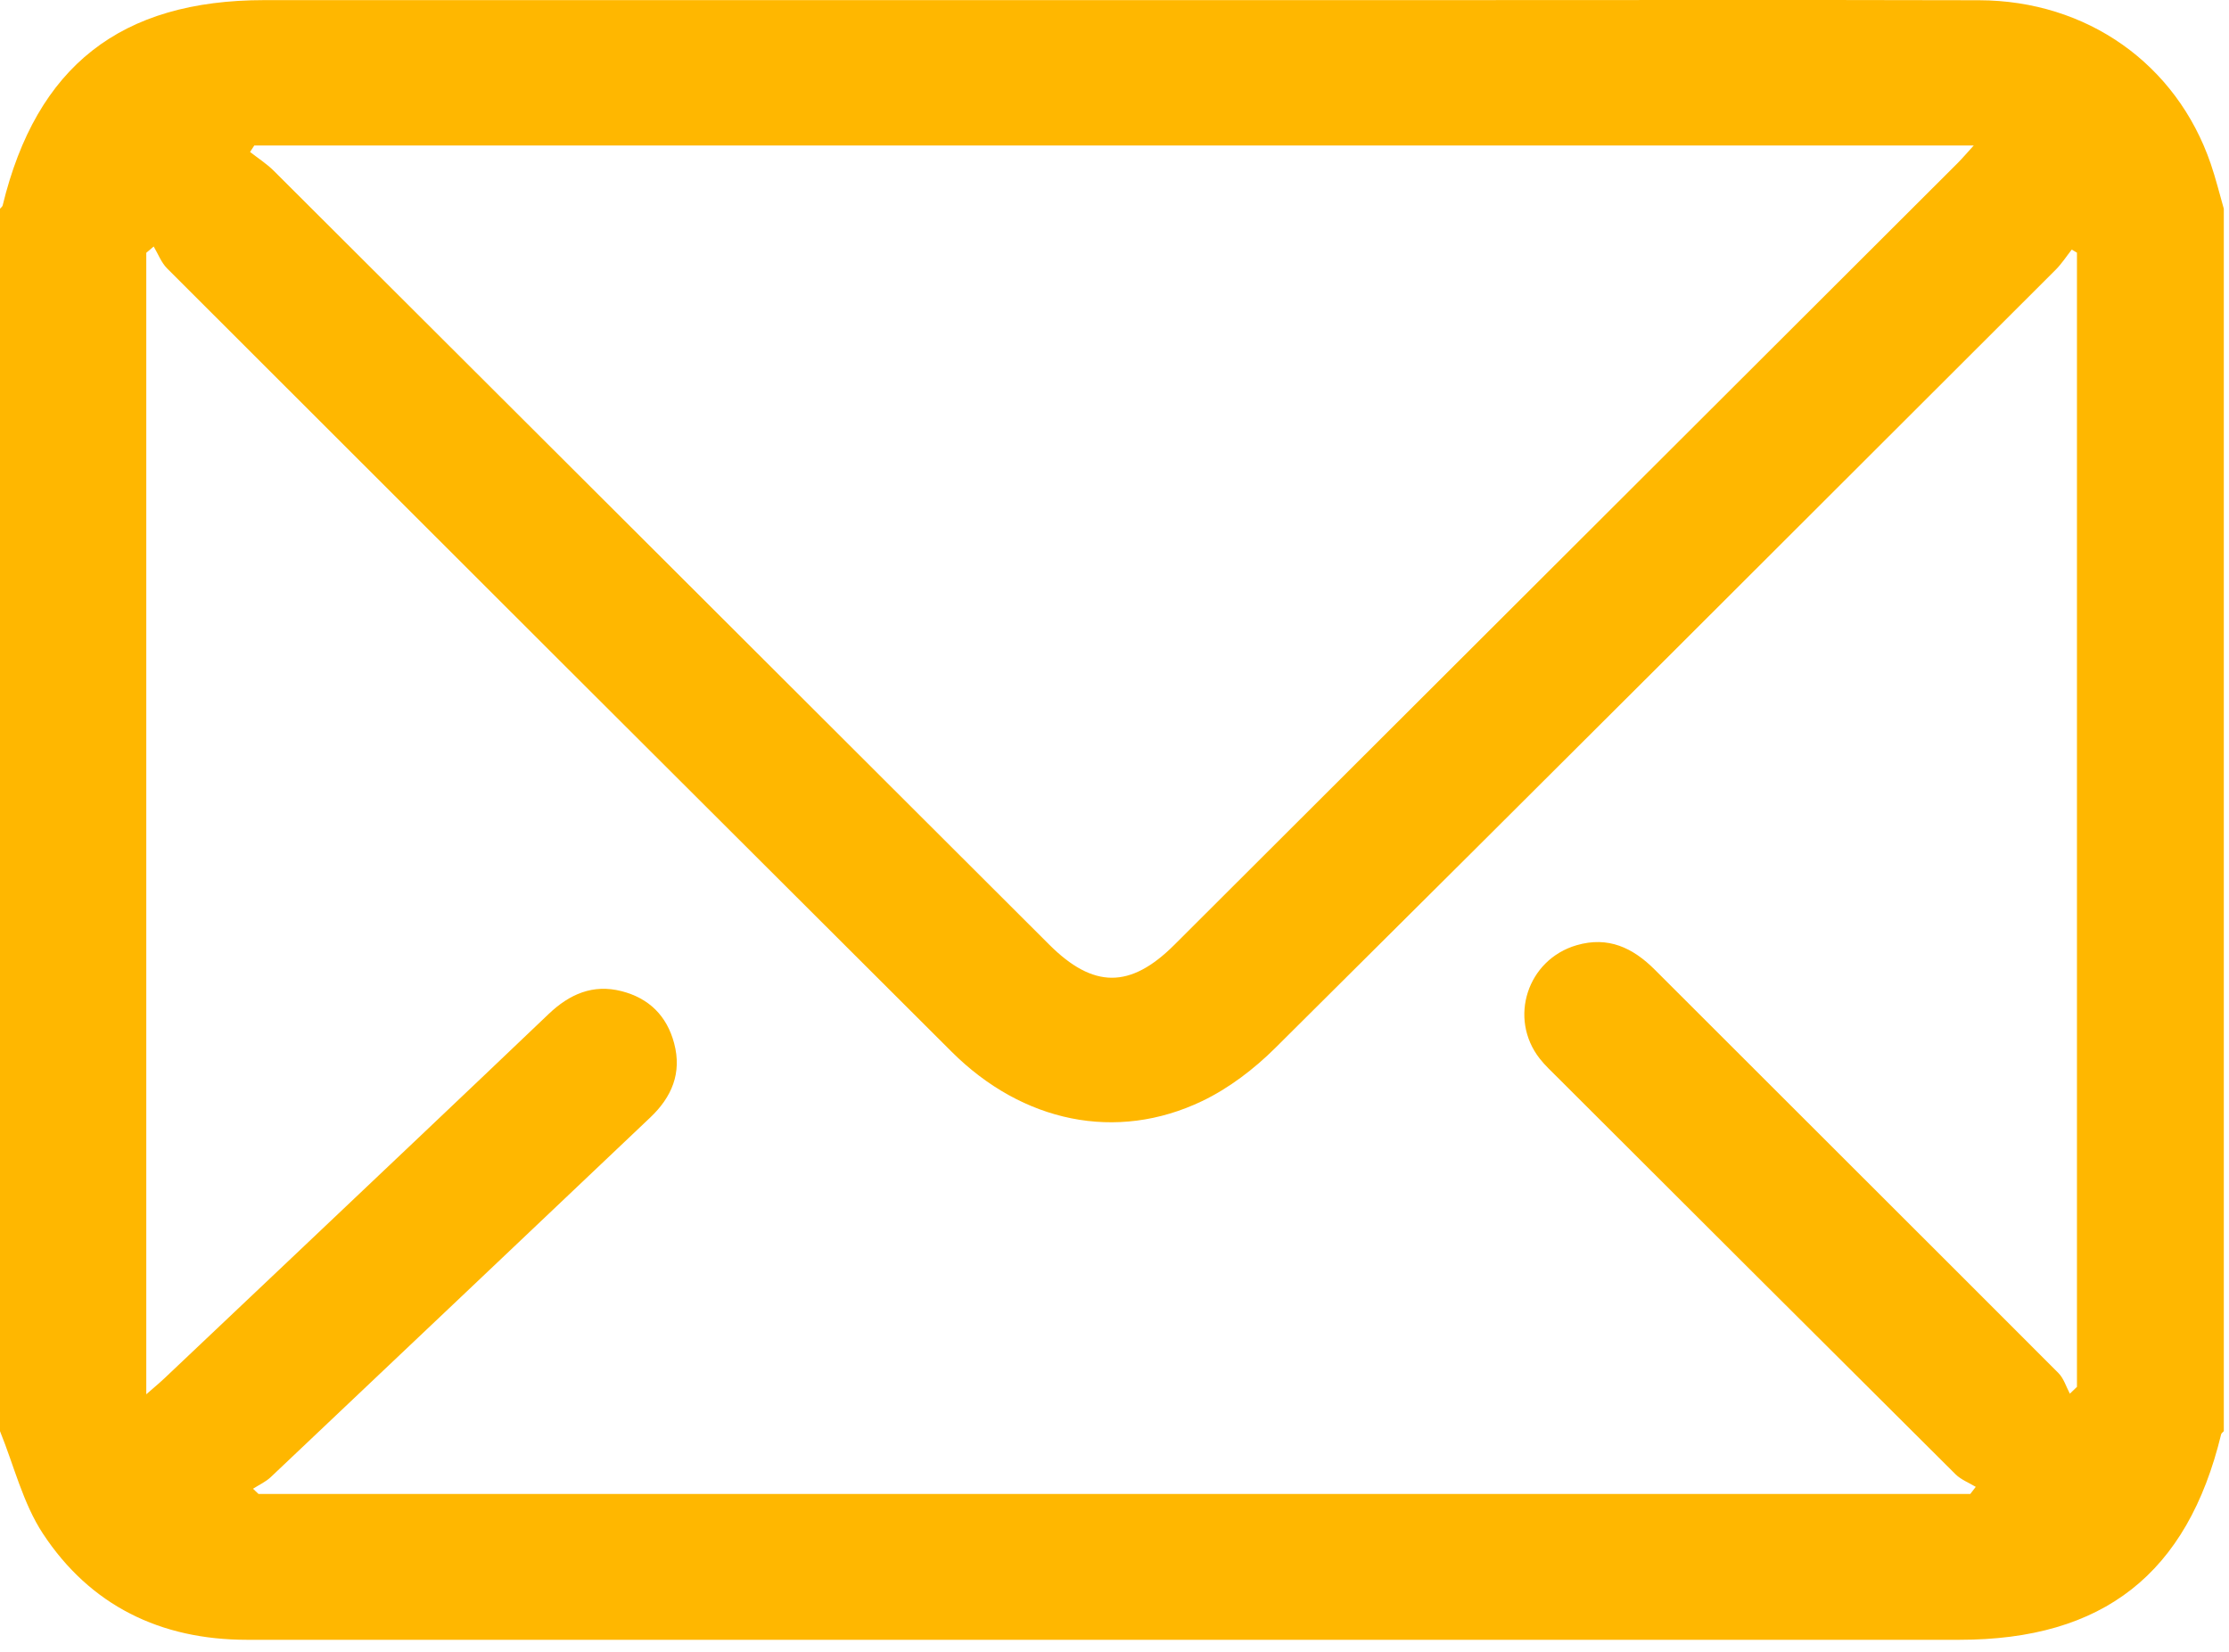
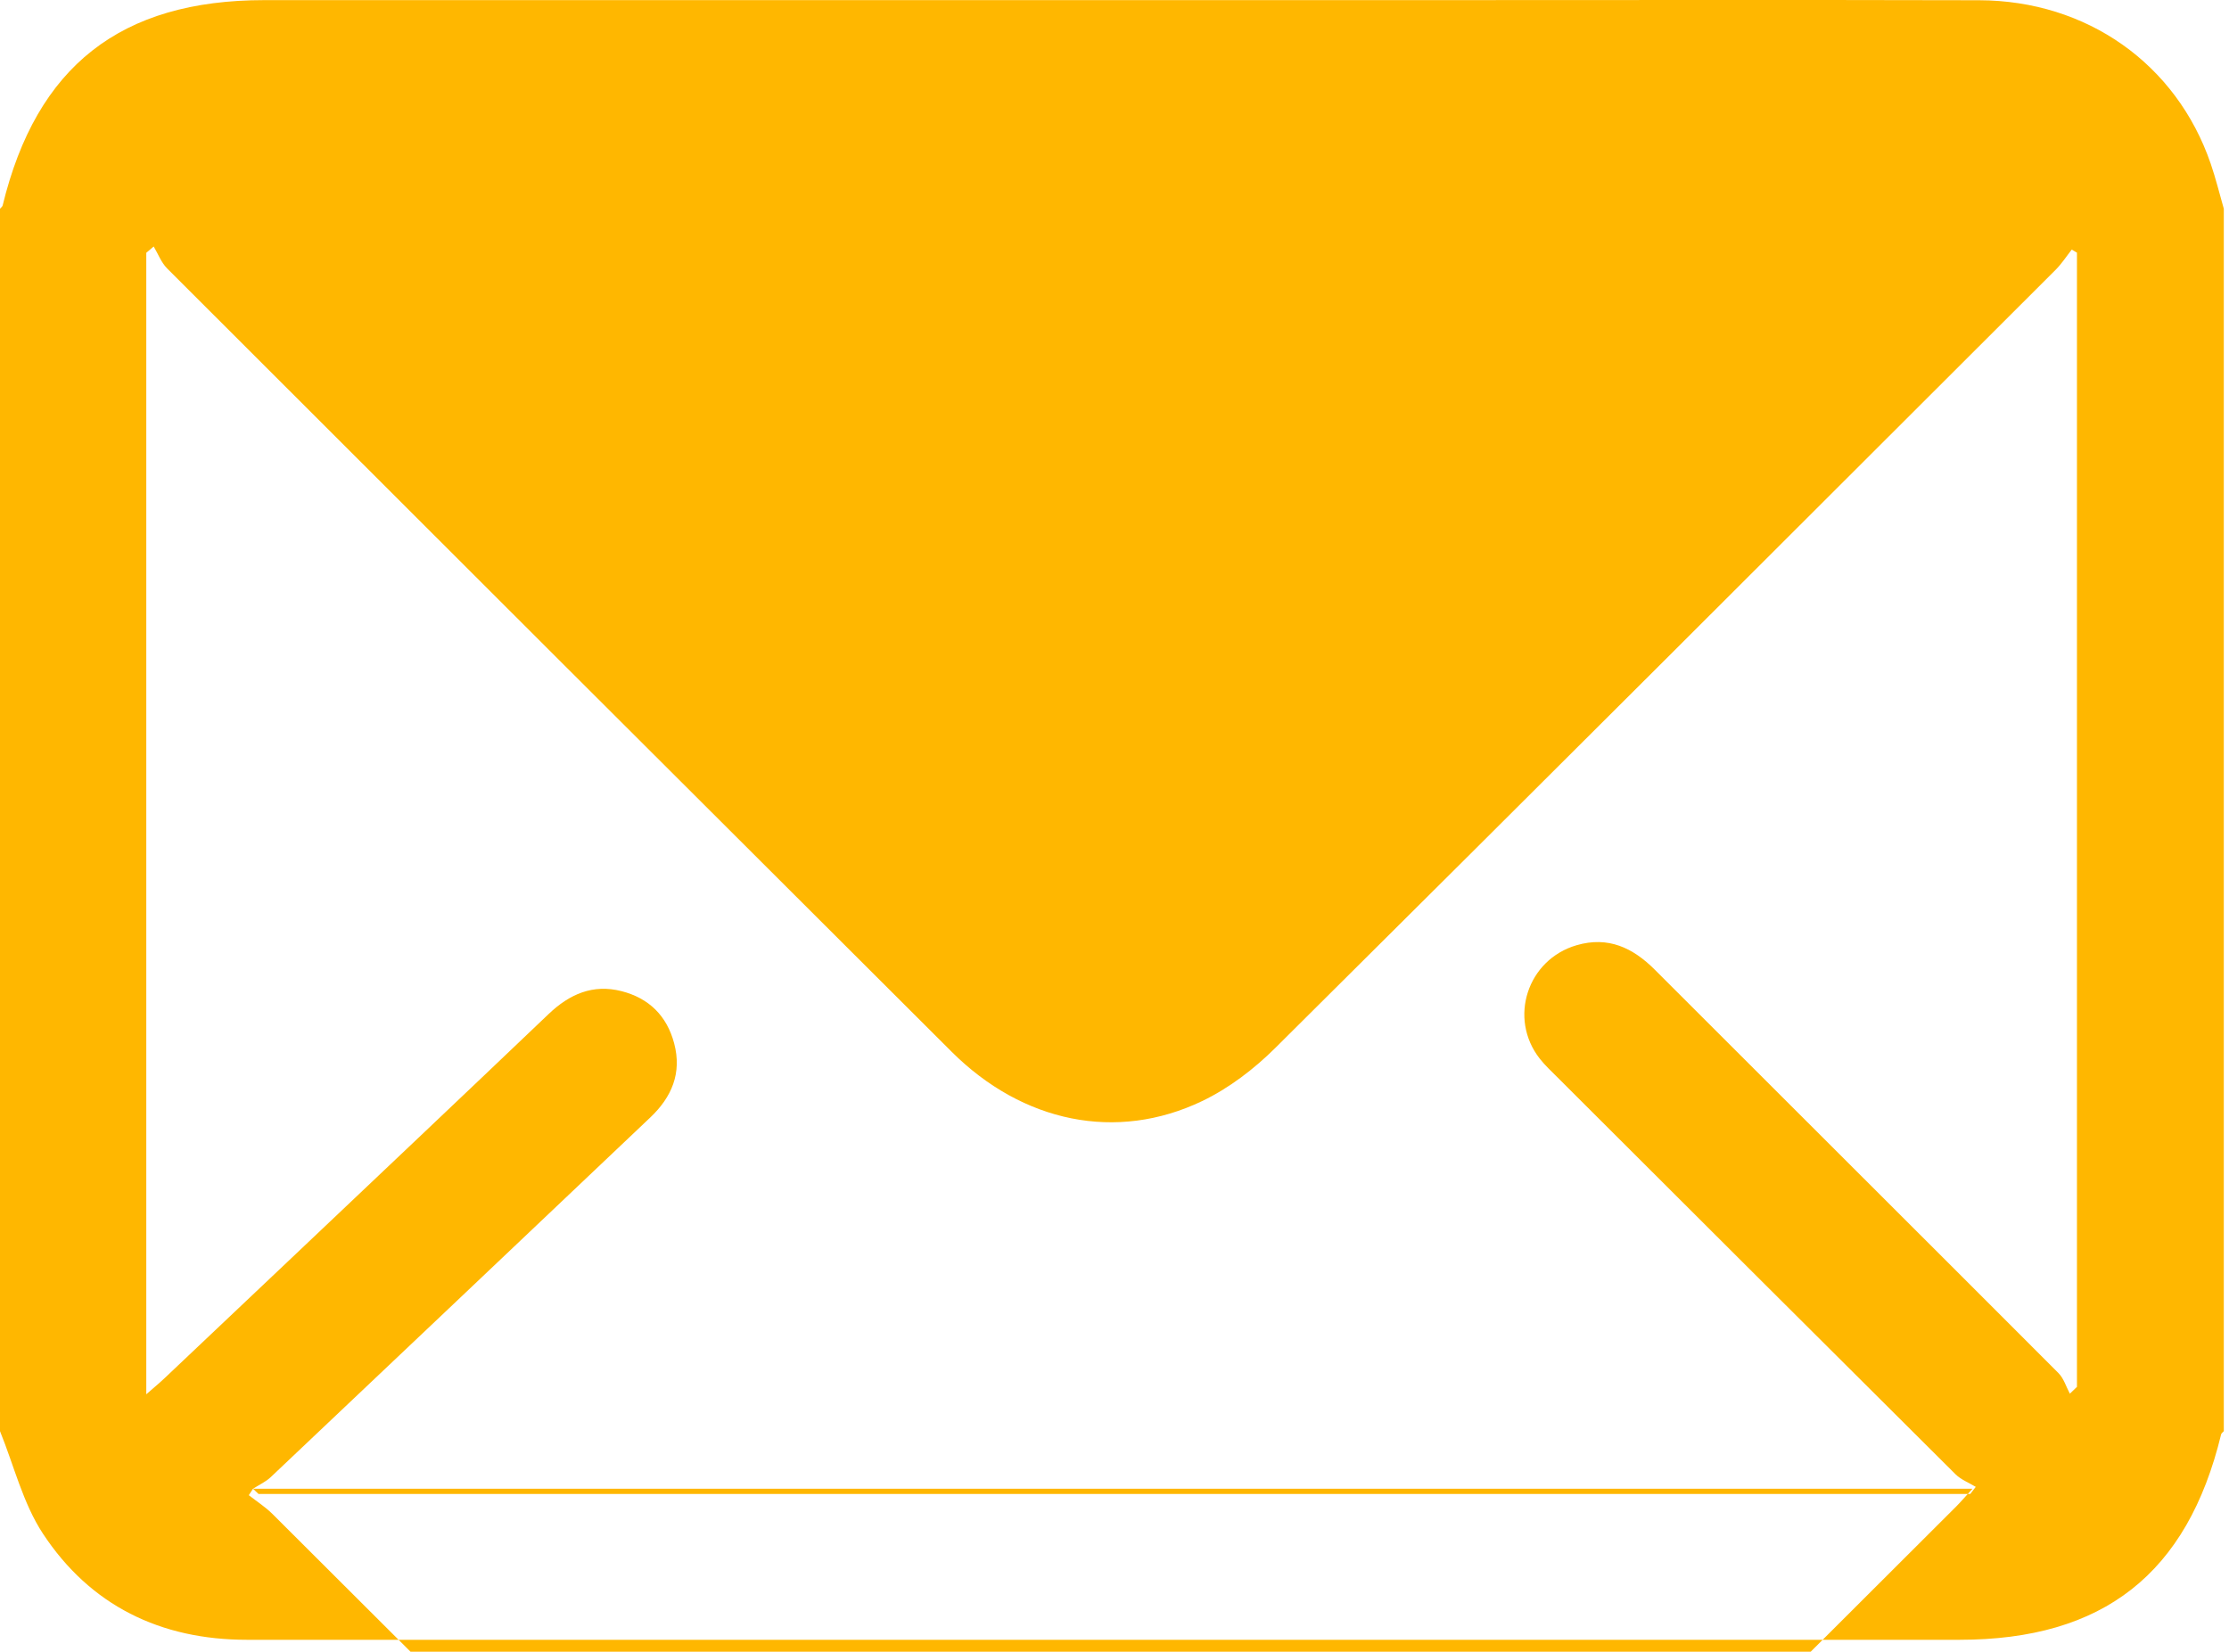
<svg xmlns="http://www.w3.org/2000/svg" width="100%" height="100%" viewBox="0 0 112 83" version="1.1" xml:space="preserve" style="fill-rule:evenodd;clip-rule:evenodd;stroke-linejoin:round;stroke-miterlimit:2;">
-   <path d="M0,71.918l0,-61.429c0.046,-0.055 0.118,-0.103 0.133,-0.164c1.7,-7 5.93,-10.319 13.153,-10.319l58.342,-0c9.27,-0 18.539,-0.017 27.808,0.006c5.432,0.014 9.927,3.208 11.644,8.211c0.255,0.743 0.442,1.51 0.659,2.266l0,61.429c-0.046,0.053 -0.12,0.1 -0.135,0.161c-1.697,7.003 -5.923,10.322 -13.149,10.322l-59.432,-0c-8.869,-0 -17.739,-0.002 -26.608,0c-4.352,0.001 -7.881,-1.721 -10.26,-5.337c-1.004,-1.528 -1.453,-3.42 -2.155,-5.146m12.713,2.893c0.092,0.087 0.184,0.175 0.277,0.263l86.009,-0c0.092,-0.119 0.184,-0.238 0.276,-0.358c-0.342,-0.208 -0.741,-0.359 -1.018,-0.634c-6.672,-6.637 -13.332,-13.288 -19.992,-19.937c-0.308,-0.308 -0.632,-0.607 -0.899,-0.948c-1.585,-2.026 -0.62,-4.979 1.854,-5.699c1.582,-0.461 2.821,0.123 3.929,1.231c6.756,6.759 13.527,13.503 20.279,20.267c0.269,0.269 0.388,0.688 0.576,1.037c0.119,-0.114 0.237,-0.227 0.356,-0.341l-0,-56.995c-0.087,-0.051 -0.174,-0.102 -0.262,-0.154c-0.268,0.341 -0.506,0.712 -0.811,1.017c-13.06,13.045 -26.115,26.097 -39.212,39.105c-1.063,1.056 -2.326,2.021 -3.671,2.665c-4.306,2.062 -9.022,1.077 -12.588,-2.479c-13.148,-13.112 -26.288,-26.233 -39.419,-39.362c-0.296,-0.296 -0.453,-0.731 -0.675,-1.102c-0.124,0.106 -0.248,0.211 -0.372,0.317l-0,57.361c0.394,-0.346 0.664,-0.568 0.916,-0.807c2.14,-2.022 4.277,-4.045 6.413,-6.07c4.299,-4.075 8.604,-8.144 12.889,-12.233c1.048,-0.999 2.225,-1.516 3.662,-1.148c1.375,0.351 2.276,1.234 2.644,2.622c0.397,1.496 -0.122,2.703 -1.2,3.726c-6.354,6.027 -12.708,12.053 -19.07,18.072c-0.254,0.24 -0.592,0.391 -0.891,0.584m0.063,-67.498l-0.212,0.324c0.4,0.314 0.836,0.592 1.193,0.948c12.993,12.957 25.979,25.921 38.964,38.885c2.214,2.21 4.071,2.221 6.286,0.01c13.118,-13.09 26.233,-26.181 39.348,-39.274c0.243,-0.243 0.465,-0.507 0.818,-0.893l-86.397,0Z" style="fill:#ffb700;fill-rule:nonzero;" />
+   <path d="M0,71.918l0,-61.429c0.046,-0.055 0.118,-0.103 0.133,-0.164c1.7,-7 5.93,-10.319 13.153,-10.319l58.342,-0c9.27,-0 18.539,-0.017 27.808,0.006c5.432,0.014 9.927,3.208 11.644,8.211c0.255,0.743 0.442,1.51 0.659,2.266l0,61.429c-0.046,0.053 -0.12,0.1 -0.135,0.161c-1.697,7.003 -5.923,10.322 -13.149,10.322l-59.432,-0c-8.869,-0 -17.739,-0.002 -26.608,0c-4.352,0.001 -7.881,-1.721 -10.26,-5.337c-1.004,-1.528 -1.453,-3.42 -2.155,-5.146m12.713,2.893c0.092,0.087 0.184,0.175 0.277,0.263l86.009,-0c0.092,-0.119 0.184,-0.238 0.276,-0.358c-0.342,-0.208 -0.741,-0.359 -1.018,-0.634c-6.672,-6.637 -13.332,-13.288 -19.992,-19.937c-0.308,-0.308 -0.632,-0.607 -0.899,-0.948c-1.585,-2.026 -0.62,-4.979 1.854,-5.699c1.582,-0.461 2.821,0.123 3.929,1.231c6.756,6.759 13.527,13.503 20.279,20.267c0.269,0.269 0.388,0.688 0.576,1.037c0.119,-0.114 0.237,-0.227 0.356,-0.341l-0,-56.995c-0.087,-0.051 -0.174,-0.102 -0.262,-0.154c-0.268,0.341 -0.506,0.712 -0.811,1.017c-13.06,13.045 -26.115,26.097 -39.212,39.105c-1.063,1.056 -2.326,2.021 -3.671,2.665c-4.306,2.062 -9.022,1.077 -12.588,-2.479c-13.148,-13.112 -26.288,-26.233 -39.419,-39.362c-0.296,-0.296 -0.453,-0.731 -0.675,-1.102c-0.124,0.106 -0.248,0.211 -0.372,0.317l-0,57.361c0.394,-0.346 0.664,-0.568 0.916,-0.807c2.14,-2.022 4.277,-4.045 6.413,-6.07c4.299,-4.075 8.604,-8.144 12.889,-12.233c1.048,-0.999 2.225,-1.516 3.662,-1.148c1.375,0.351 2.276,1.234 2.644,2.622c0.397,1.496 -0.122,2.703 -1.2,3.726c-6.354,6.027 -12.708,12.053 -19.07,18.072c-0.254,0.24 -0.592,0.391 -0.891,0.584l-0.212,0.324c0.4,0.314 0.836,0.592 1.193,0.948c12.993,12.957 25.979,25.921 38.964,38.885c2.214,2.21 4.071,2.221 6.286,0.01c13.118,-13.09 26.233,-26.181 39.348,-39.274c0.243,-0.243 0.465,-0.507 0.818,-0.893l-86.397,0Z" style="fill:#ffb700;fill-rule:nonzero;" />
</svg>